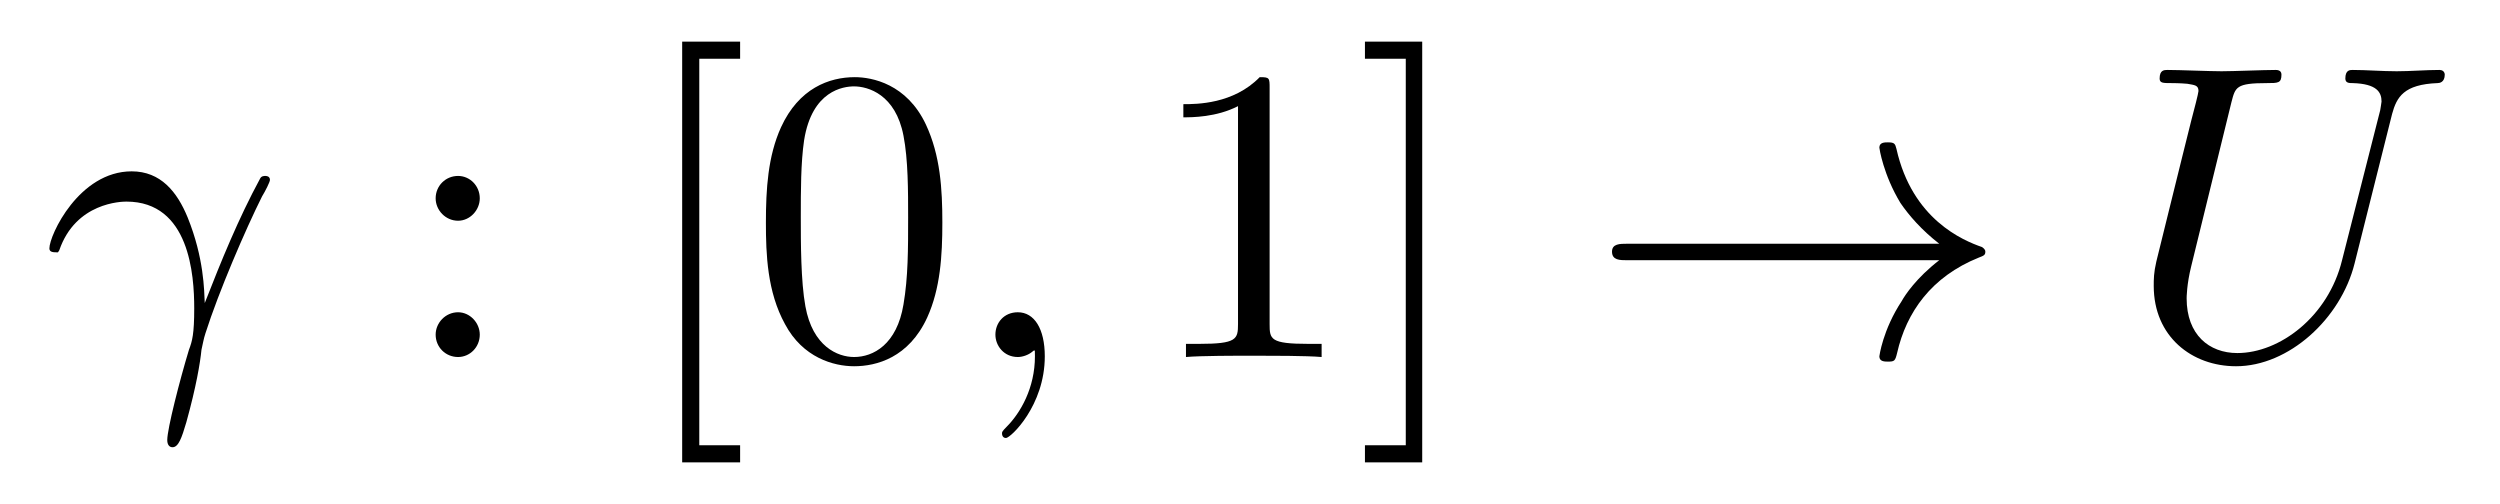
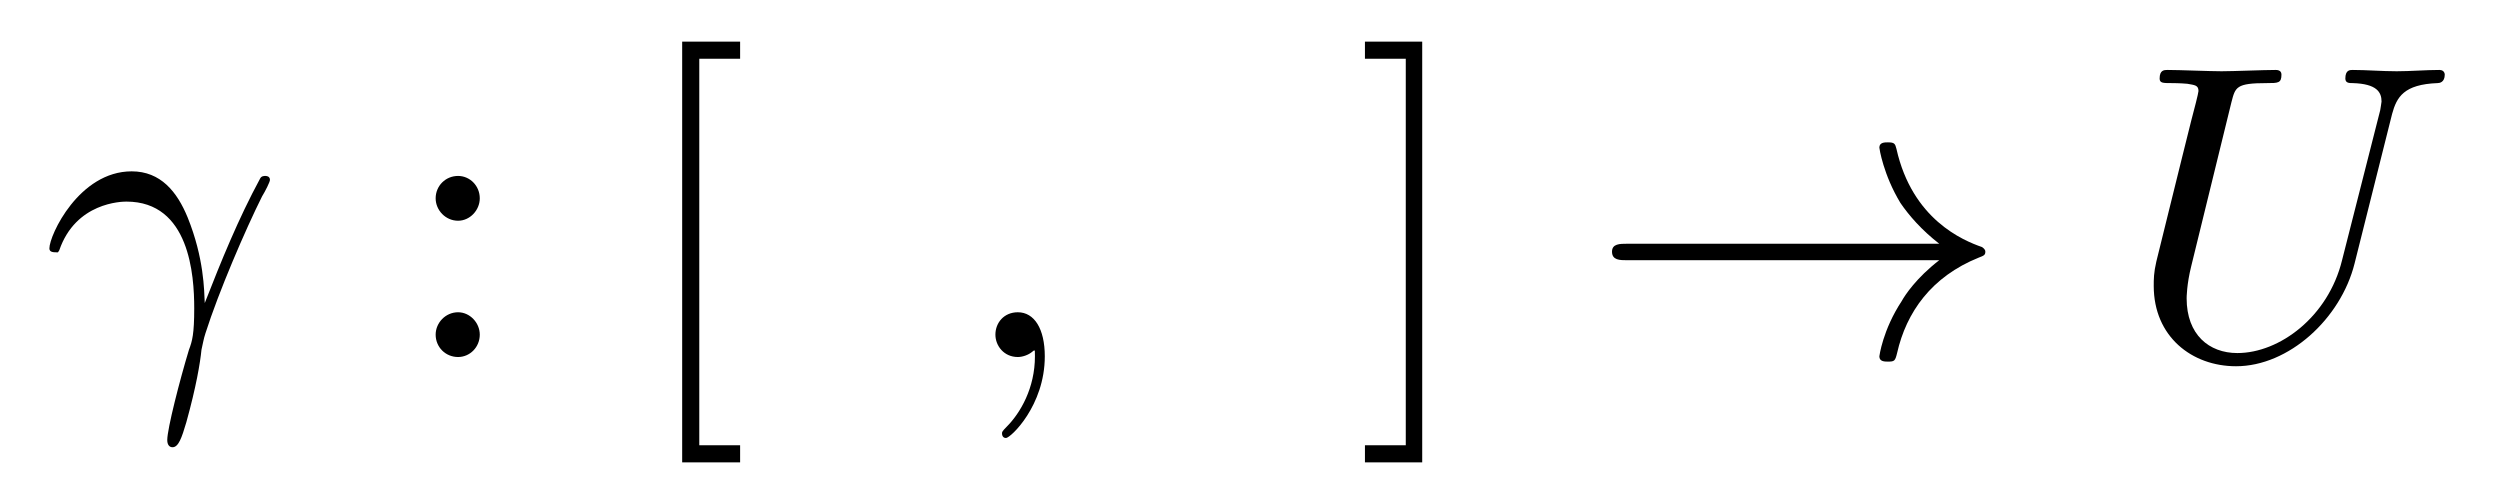
<svg xmlns="http://www.w3.org/2000/svg" xmlns:xlink="http://www.w3.org/1999/xlink" viewBox="0 0 59.325 11.963" version="1.2">
  <defs>
    <g>
      <symbol overflow="visible" id="glyph0-0">
-         <path style="stroke:none;" d="" />
-       </symbol>
+         </symbol>
      <symbol overflow="visible" id="glyph0-1">
        <path style="stroke:none;" d="M 0.406 -2.531 C 0.797 -3.672 1.891 -3.688 2 -3.688 C 3.5 -3.688 3.609 -1.938 3.609 -1.156 C 3.609 -0.547 3.562 -0.375 3.484 -0.172 C 3.266 0.547 2.969 1.703 2.969 1.969 C 2.969 2.078 3.016 2.141 3.094 2.141 C 3.234 2.141 3.312 1.922 3.422 1.547 C 3.656 0.703 3.75 0.141 3.781 -0.172 C 3.812 -0.297 3.828 -0.422 3.875 -0.562 C 4.188 -1.547 4.828 -3.031 5.219 -3.812 C 5.297 -3.938 5.406 -4.156 5.406 -4.203 C 5.406 -4.297 5.312 -4.297 5.297 -4.297 C 5.266 -4.297 5.203 -4.297 5.172 -4.234 C 4.656 -3.281 4.25 -2.281 3.859 -1.281 C 3.844 -1.578 3.844 -2.344 3.453 -3.312 C 3.203 -3.922 2.812 -4.406 2.125 -4.406 C 0.875 -4.406 0.172 -2.891 0.172 -2.578 C 0.172 -2.484 0.266 -2.484 0.375 -2.484 Z M 0.406 -2.531 " />
      </symbol>
      <symbol overflow="visible" id="glyph0-2">
        <path style="stroke:none;" d="M 2.031 -0.016 C 2.031 -0.672 1.781 -1.062 1.391 -1.062 C 1.062 -1.062 0.859 -0.812 0.859 -0.531 C 0.859 -0.266 1.062 0 1.391 0 C 1.5 0 1.641 -0.047 1.734 -0.125 C 1.766 -0.156 1.781 -0.156 1.781 -0.156 C 1.797 -0.156 1.797 -0.156 1.797 -0.016 C 1.797 0.734 1.453 1.328 1.125 1.656 C 1.016 1.766 1.016 1.781 1.016 1.812 C 1.016 1.891 1.062 1.922 1.109 1.922 C 1.219 1.922 2.031 1.156 2.031 -0.016 Z M 2.031 -0.016 " />
      </symbol>
      <symbol overflow="visible" id="glyph0-3">
        <path style="stroke:none;" d="M 6.328 -5.766 C 6.438 -6.172 6.609 -6.469 7.406 -6.5 C 7.453 -6.5 7.578 -6.516 7.578 -6.703 C 7.578 -6.703 7.578 -6.812 7.453 -6.812 C 7.125 -6.812 6.766 -6.781 6.438 -6.781 C 6.094 -6.781 5.719 -6.812 5.391 -6.812 C 5.328 -6.812 5.219 -6.812 5.219 -6.609 C 5.219 -6.5 5.312 -6.5 5.391 -6.5 C 5.969 -6.484 6.078 -6.281 6.078 -6.062 C 6.078 -6.031 6.047 -5.875 6.047 -5.859 L 5.141 -2.297 C 4.812 -0.953 3.656 -0.094 2.656 -0.094 C 1.984 -0.094 1.453 -0.531 1.453 -1.391 C 1.453 -1.406 1.453 -1.719 1.562 -2.156 L 2.516 -6.047 C 2.609 -6.406 2.625 -6.5 3.359 -6.5 C 3.625 -6.5 3.703 -6.5 3.703 -6.703 C 3.703 -6.812 3.594 -6.812 3.562 -6.812 C 3.281 -6.812 2.562 -6.781 2.281 -6.781 C 2 -6.781 1.281 -6.812 1 -6.812 C 0.922 -6.812 0.812 -6.812 0.812 -6.609 C 0.812 -6.5 0.891 -6.5 1.094 -6.5 C 1.109 -6.5 1.297 -6.5 1.469 -6.484 C 1.641 -6.453 1.734 -6.453 1.734 -6.312 C 1.734 -6.266 1.625 -5.844 1.562 -5.609 L 1.344 -4.734 C 1.25 -4.344 0.781 -2.469 0.734 -2.266 C 0.672 -2 0.672 -1.844 0.672 -1.688 C 0.672 -0.484 1.578 0.219 2.625 0.219 C 3.875 0.219 5.109 -0.906 5.438 -2.219 Z M 6.328 -5.766 " />
      </symbol>
      <symbol overflow="visible" id="glyph1-0">
        <path style="stroke:none;" d="" />
      </symbol>
      <symbol overflow="visible" id="glyph1-1">
        <path style="stroke:none;" d="M 1.906 -3.766 C 1.906 -4.062 1.672 -4.297 1.391 -4.297 C 1.094 -4.297 0.859 -4.062 0.859 -3.766 C 0.859 -3.484 1.094 -3.234 1.391 -3.234 C 1.672 -3.234 1.906 -3.484 1.906 -3.766 Z M 1.906 -0.531 C 1.906 -0.812 1.672 -1.062 1.391 -1.062 C 1.094 -1.062 0.859 -0.812 0.859 -0.531 C 0.859 -0.234 1.094 0 1.391 0 C 1.672 0 1.906 -0.234 1.906 -0.531 Z M 1.906 -0.531 " />
      </symbol>
      <symbol overflow="visible" id="glyph1-2">
        <path style="stroke:none;" d="M 2.547 2.5 L 2.547 2.094 L 1.578 2.094 L 1.578 -7.078 L 2.547 -7.078 L 2.547 -7.484 L 1.172 -7.484 L 1.172 2.5 Z M 2.547 2.5 " />
      </symbol>
      <symbol overflow="visible" id="glyph1-3">
-         <path style="stroke:none;" d="M 4.578 -3.188 C 4.578 -3.984 4.531 -4.781 4.188 -5.516 C 3.734 -6.484 2.906 -6.641 2.5 -6.641 C 1.891 -6.641 1.172 -6.375 0.75 -5.453 C 0.438 -4.766 0.391 -3.984 0.391 -3.188 C 0.391 -2.438 0.422 -1.547 0.844 -0.781 C 1.266 0.016 2 0.219 2.484 0.219 C 3.016 0.219 3.781 0.016 4.219 -0.938 C 4.531 -1.625 4.578 -2.406 4.578 -3.188 Z M 2.484 0 C 2.094 0 1.5 -0.25 1.328 -1.203 C 1.219 -1.797 1.219 -2.719 1.219 -3.312 C 1.219 -3.953 1.219 -4.609 1.297 -5.141 C 1.484 -6.328 2.234 -6.422 2.484 -6.422 C 2.812 -6.422 3.469 -6.234 3.656 -5.25 C 3.766 -4.688 3.766 -3.938 3.766 -3.312 C 3.766 -2.562 3.766 -1.891 3.656 -1.25 C 3.5 -0.297 2.938 0 2.484 0 Z M 2.484 0 " />
-       </symbol>
+         </symbol>
      <symbol overflow="visible" id="glyph1-4">
-         <path style="stroke:none;" d="M 2.938 -6.375 C 2.938 -6.625 2.938 -6.641 2.703 -6.641 C 2.078 -6 1.203 -6 0.891 -6 L 0.891 -5.688 C 1.094 -5.688 1.672 -5.688 2.188 -5.953 L 2.188 -0.781 C 2.188 -0.422 2.156 -0.312 1.266 -0.312 L 0.953 -0.312 L 0.953 0 C 1.297 -0.031 2.156 -0.031 2.562 -0.031 C 2.953 -0.031 3.828 -0.031 4.172 0 L 4.172 -0.312 L 3.859 -0.312 C 2.953 -0.312 2.938 -0.422 2.938 -0.781 Z M 2.938 -6.375 " />
-       </symbol>
+         </symbol>
      <symbol overflow="visible" id="glyph1-5">
        <path style="stroke:none;" d="M 1.578 -7.484 L 0.219 -7.484 L 0.219 -7.078 L 1.188 -7.078 L 1.188 2.094 L 0.219 2.094 L 0.219 2.5 L 1.578 2.5 Z M 1.578 -7.484 " />
      </symbol>
      <symbol overflow="visible" id="glyph2-0">
-         <path style="stroke:none;" d="" />
-       </symbol>
+         </symbol>
      <symbol overflow="visible" id="glyph2-1">
        <path style="stroke:none;" d="M 8.312 -2.297 C 7.766 -1.875 7.5 -1.469 7.422 -1.328 C 6.969 -0.641 6.891 -0.016 6.891 -0.016 C 6.891 0.109 7.016 0.109 7.094 0.109 C 7.25 0.109 7.266 0.094 7.312 -0.094 C 7.531 -1.062 8.125 -1.906 9.25 -2.359 C 9.375 -2.406 9.406 -2.422 9.406 -2.5 C 9.406 -2.562 9.344 -2.594 9.328 -2.609 C 8.875 -2.766 7.672 -3.266 7.297 -4.938 C 7.266 -5.062 7.25 -5.094 7.094 -5.094 C 7.016 -5.094 6.891 -5.094 6.891 -4.969 C 6.891 -4.953 6.984 -4.328 7.391 -3.656 C 7.594 -3.359 7.891 -3.016 8.312 -2.688 L 0.906 -2.688 C 0.734 -2.688 0.547 -2.688 0.547 -2.5 C 0.547 -2.297 0.734 -2.297 0.906 -2.297 Z M 8.312 -2.297 " />
      </symbol>
    </g>
  </defs>
  <g id="surface1">
    <g style="fill:rgb(0%,0%,0%);fill-opacity:1;">
      <use xlink:href="#glyph0-1" x="1" y="8.472" />
    </g>
    <g style="fill:rgb(0%,0%,0%);fill-opacity:1;">
      <use xlink:href="#glyph1-1" x="9.479" y="8.472" />
    </g>
    <g style="fill:rgb(0%,0%,0%);fill-opacity:1;">
      <use xlink:href="#glyph1-2" x="15.016" y="8.472" />
      <use xlink:href="#glyph1-3" x="17.784" y="8.472" />
    </g>
    <g style="fill:rgb(0%,0%,0%);fill-opacity:1;">
      <use xlink:href="#glyph0-2" x="22.762" y="8.472" />
    </g>
    <g style="fill:rgb(0%,0%,0%);fill-opacity:1;">
      <use xlink:href="#glyph1-4" x="27.19" y="8.472" />
      <use xlink:href="#glyph1-5" x="32.171" y="8.472" />
    </g>
    <g style="fill:rgb(0%,0%,0%);fill-opacity:1;">
      <use xlink:href="#glyph2-1" x="37.706" y="8.472" />
    </g>
    <g style="fill:rgb(0%,0%,0%);fill-opacity:1;">
      <use xlink:href="#glyph0-3" x="50.436" y="8.472" />
    </g>
  </g>
</svg>